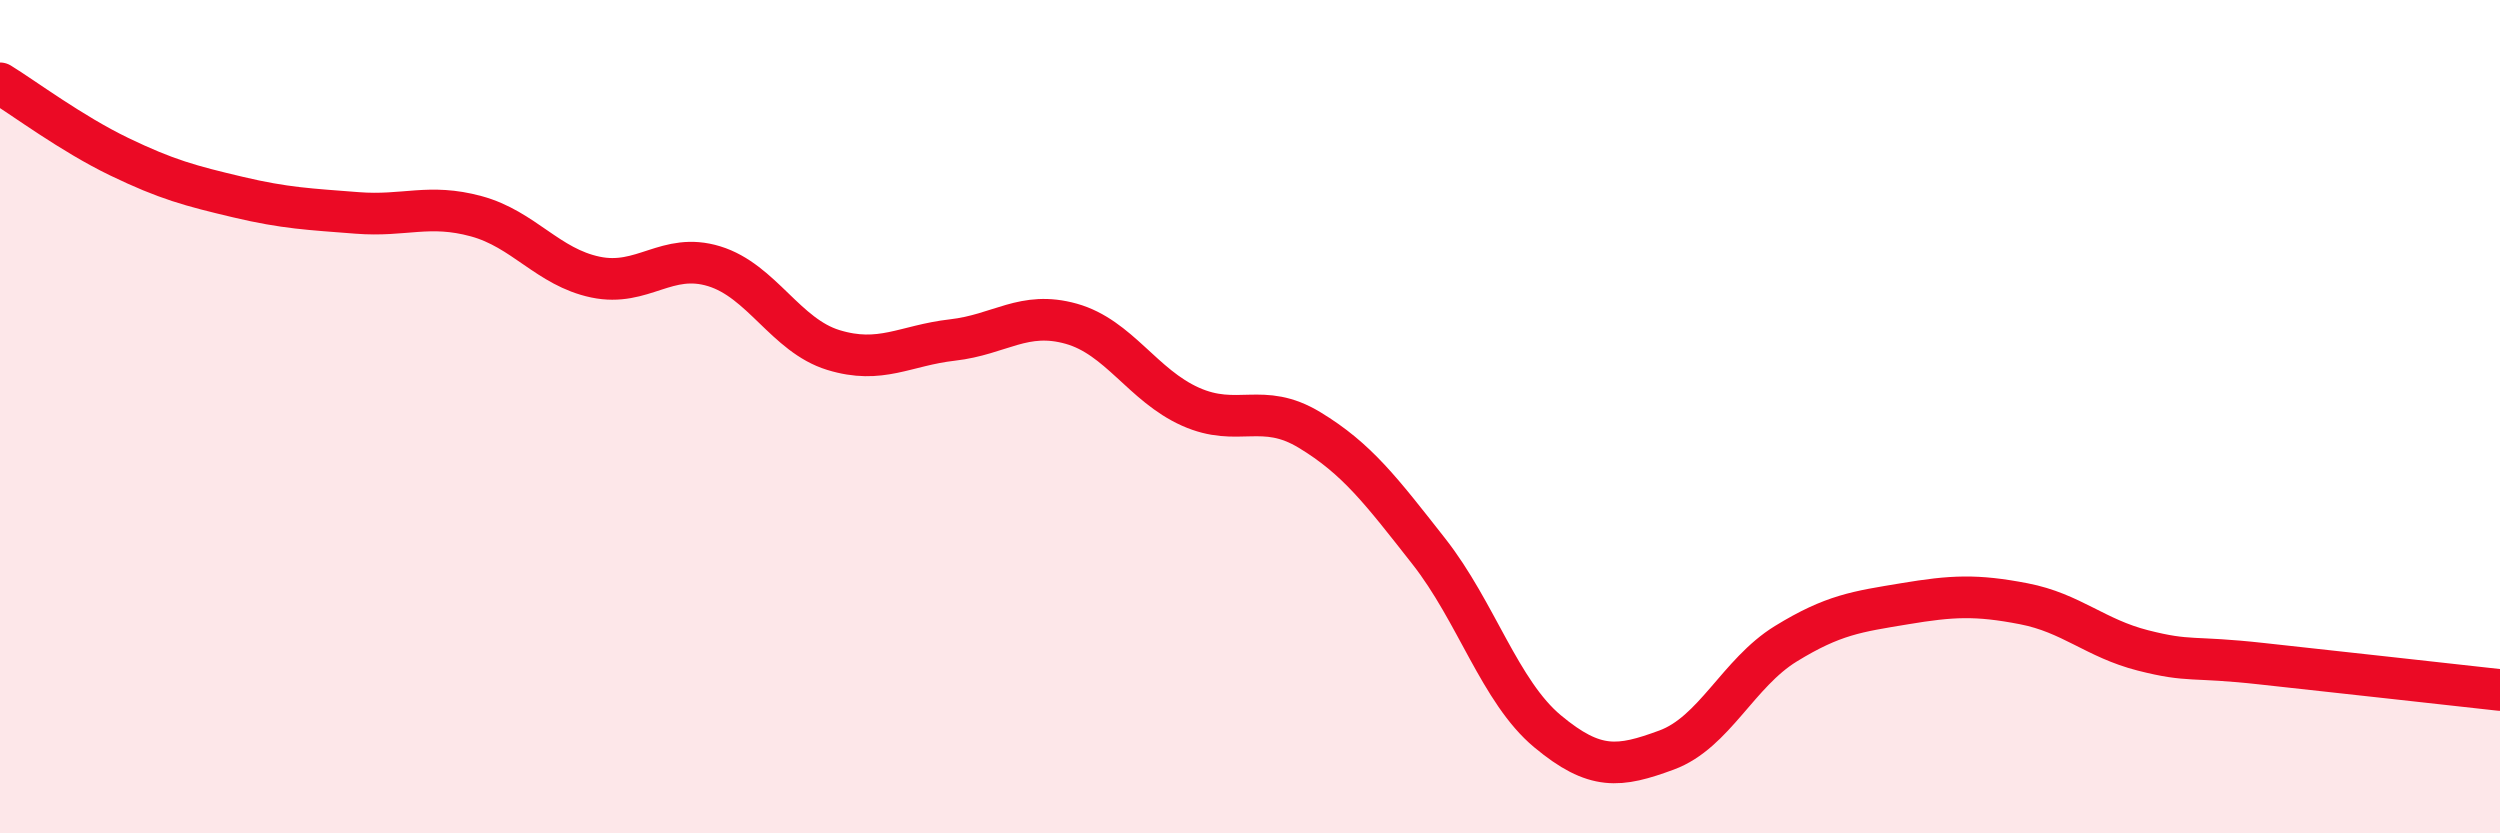
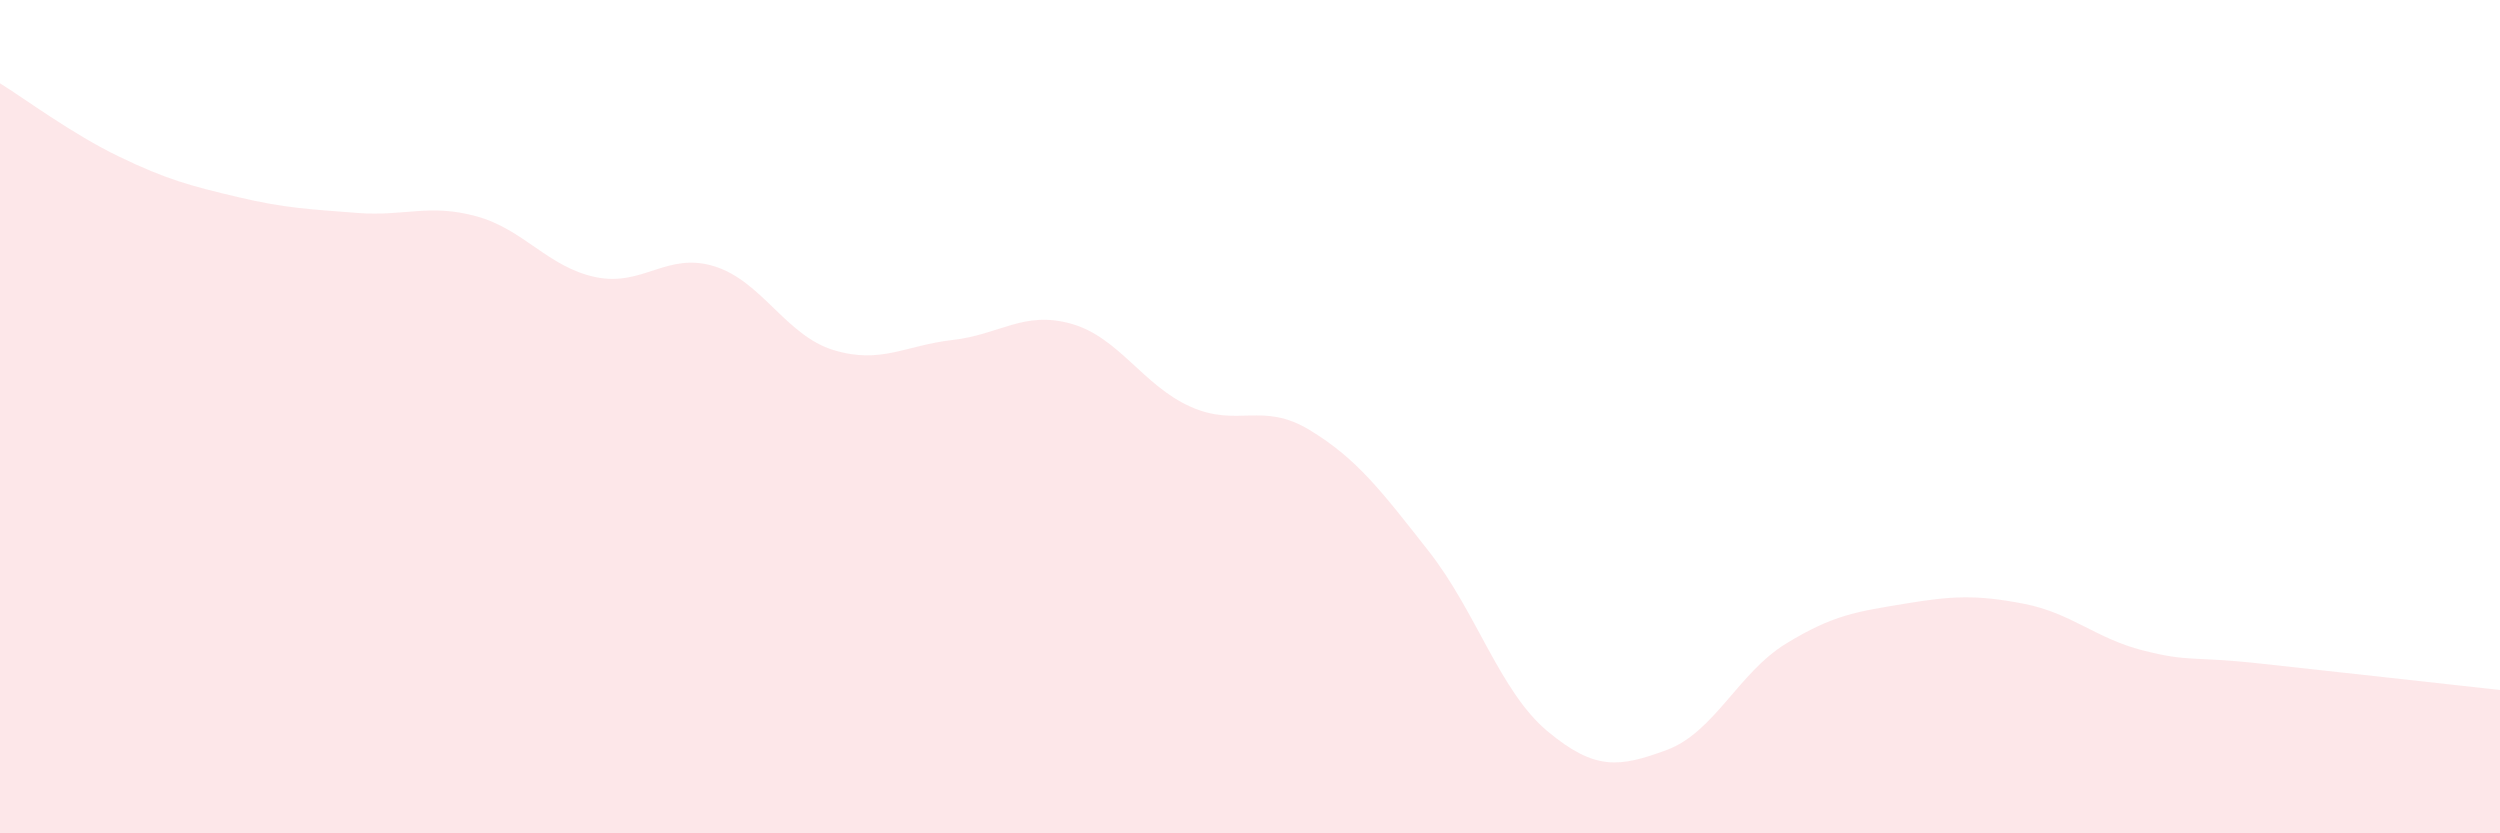
<svg xmlns="http://www.w3.org/2000/svg" width="60" height="20" viewBox="0 0 60 20">
  <path d="M 0,2 C 0.57,2.35 1.72,3.21 2.86,3.76 C 4,4.31 4.57,4.46 5.71,4.73 C 6.85,5 7.43,5.02 8.57,5.11 C 9.71,5.2 10.29,4.88 11.43,5.19 C 12.57,5.5 13.15,6.41 14.29,6.65 C 15.43,6.89 16,6.04 17.14,6.39 C 18.28,6.74 18.86,8.05 20,8.4 C 21.14,8.75 21.72,8.29 22.86,8.16 C 24,8.03 24.57,7.45 25.71,7.77 C 26.85,8.09 27.43,9.25 28.57,9.76 C 29.71,10.27 30.29,9.63 31.43,10.32 C 32.57,11.01 33.15,11.78 34.29,13.23 C 35.43,14.68 36,16.6 37.14,17.55 C 38.28,18.5 38.86,18.42 40,18 C 41.14,17.58 41.72,16.15 42.86,15.45 C 44,14.75 44.57,14.68 45.71,14.49 C 46.85,14.3 47.43,14.27 48.57,14.49 C 49.71,14.71 50.29,15.32 51.43,15.61 C 52.57,15.9 52.58,15.74 54.29,15.93 C 56,16.12 58.86,16.43 60,16.56L60 20L0 20Z" fill="#EB0A25" opacity="0.1" stroke-linecap="round" stroke-linejoin="round" />
-   <path d="M 0,2 C 0.57,2.35 1.72,3.21 2.86,3.76 C 4,4.31 4.57,4.46 5.71,4.73 C 6.85,5 7.43,5.02 8.57,5.11 C 9.71,5.2 10.29,4.88 11.43,5.19 C 12.57,5.5 13.15,6.41 14.29,6.65 C 15.43,6.89 16,6.04 17.14,6.39 C 18.28,6.74 18.86,8.05 20,8.4 C 21.14,8.75 21.72,8.29 22.86,8.16 C 24,8.03 24.57,7.45 25.71,7.77 C 26.85,8.09 27.43,9.25 28.57,9.76 C 29.71,10.27 30.29,9.63 31.43,10.32 C 32.57,11.01 33.15,11.78 34.29,13.23 C 35.43,14.68 36,16.6 37.14,17.55 C 38.28,18.5 38.86,18.42 40,18 C 41.14,17.58 41.72,16.15 42.86,15.45 C 44,14.75 44.57,14.68 45.71,14.49 C 46.85,14.3 47.43,14.27 48.57,14.49 C 49.71,14.71 50.29,15.32 51.43,15.61 C 52.57,15.9 52.58,15.74 54.29,15.93 C 56,16.12 58.86,16.43 60,16.56" stroke="#EB0A25" stroke-width="1" fill="none" stroke-linecap="round" stroke-linejoin="round" />
</svg>